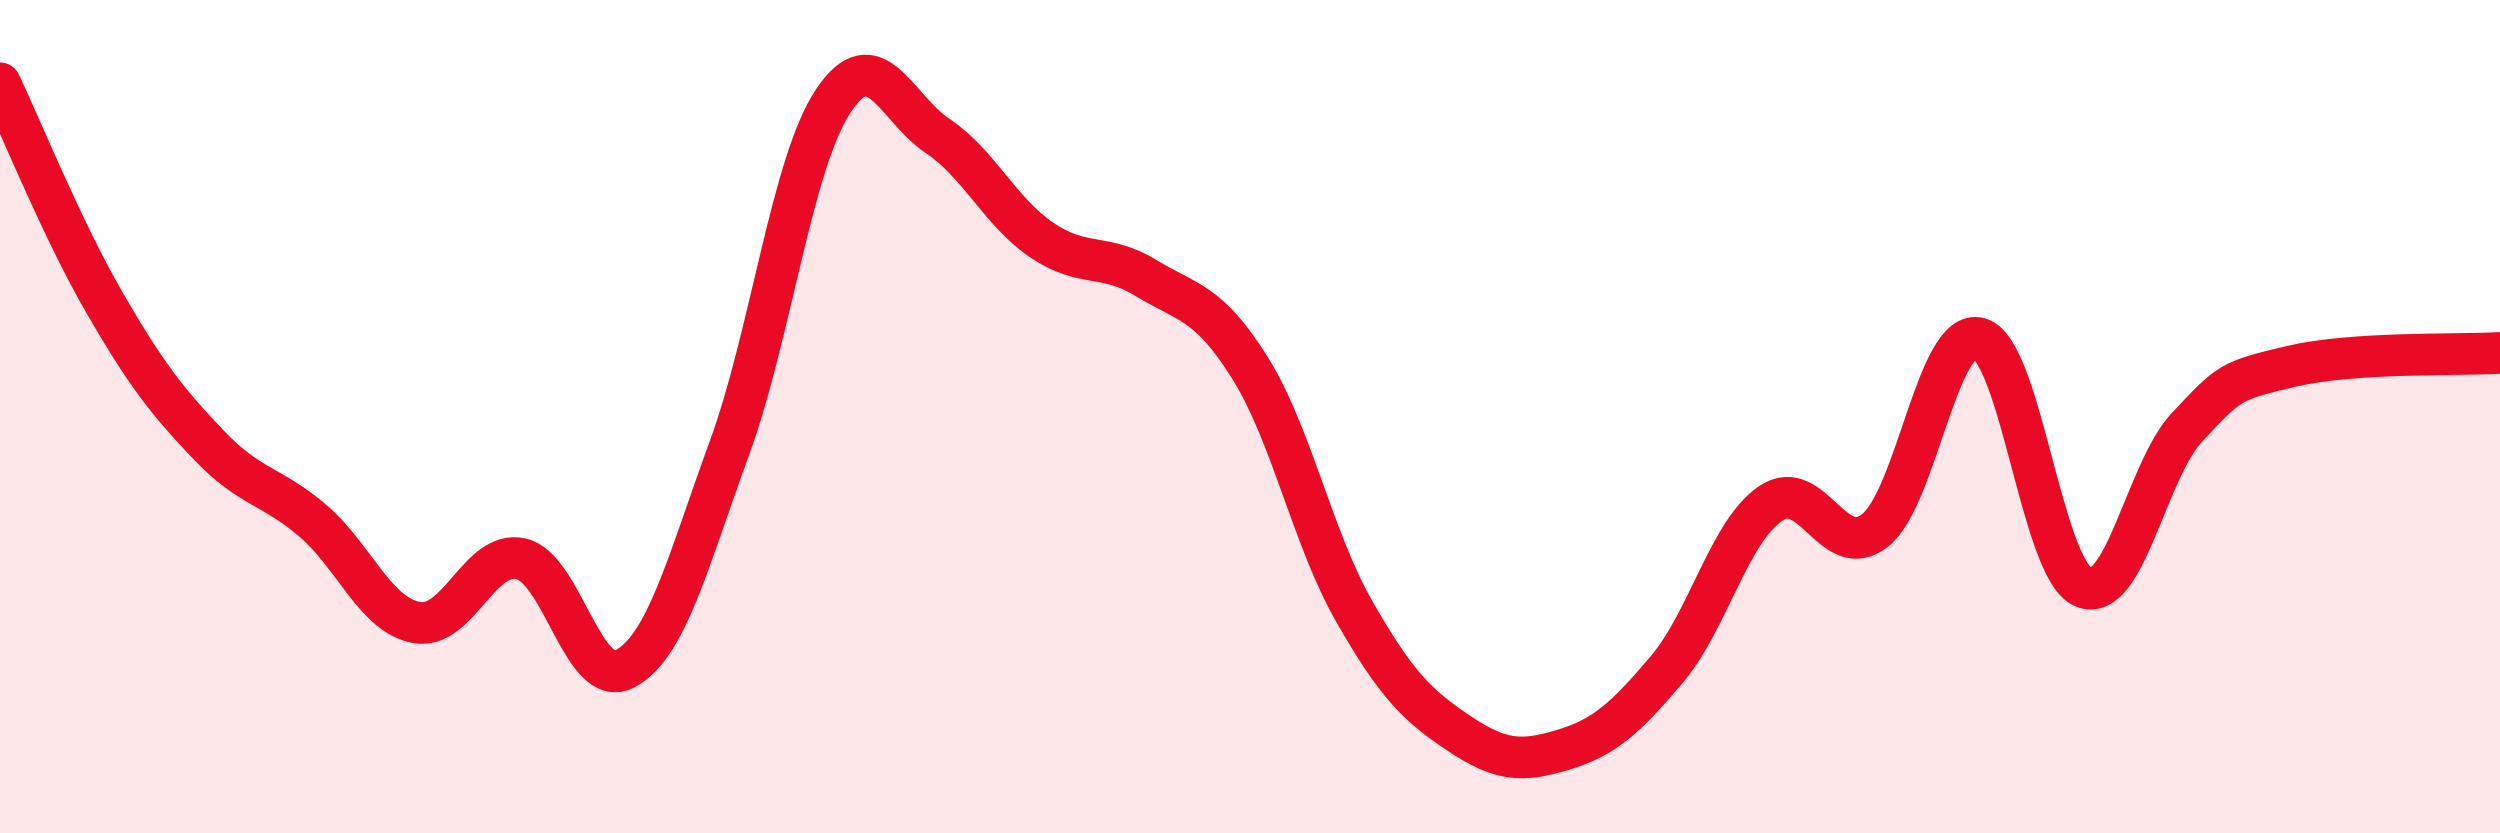
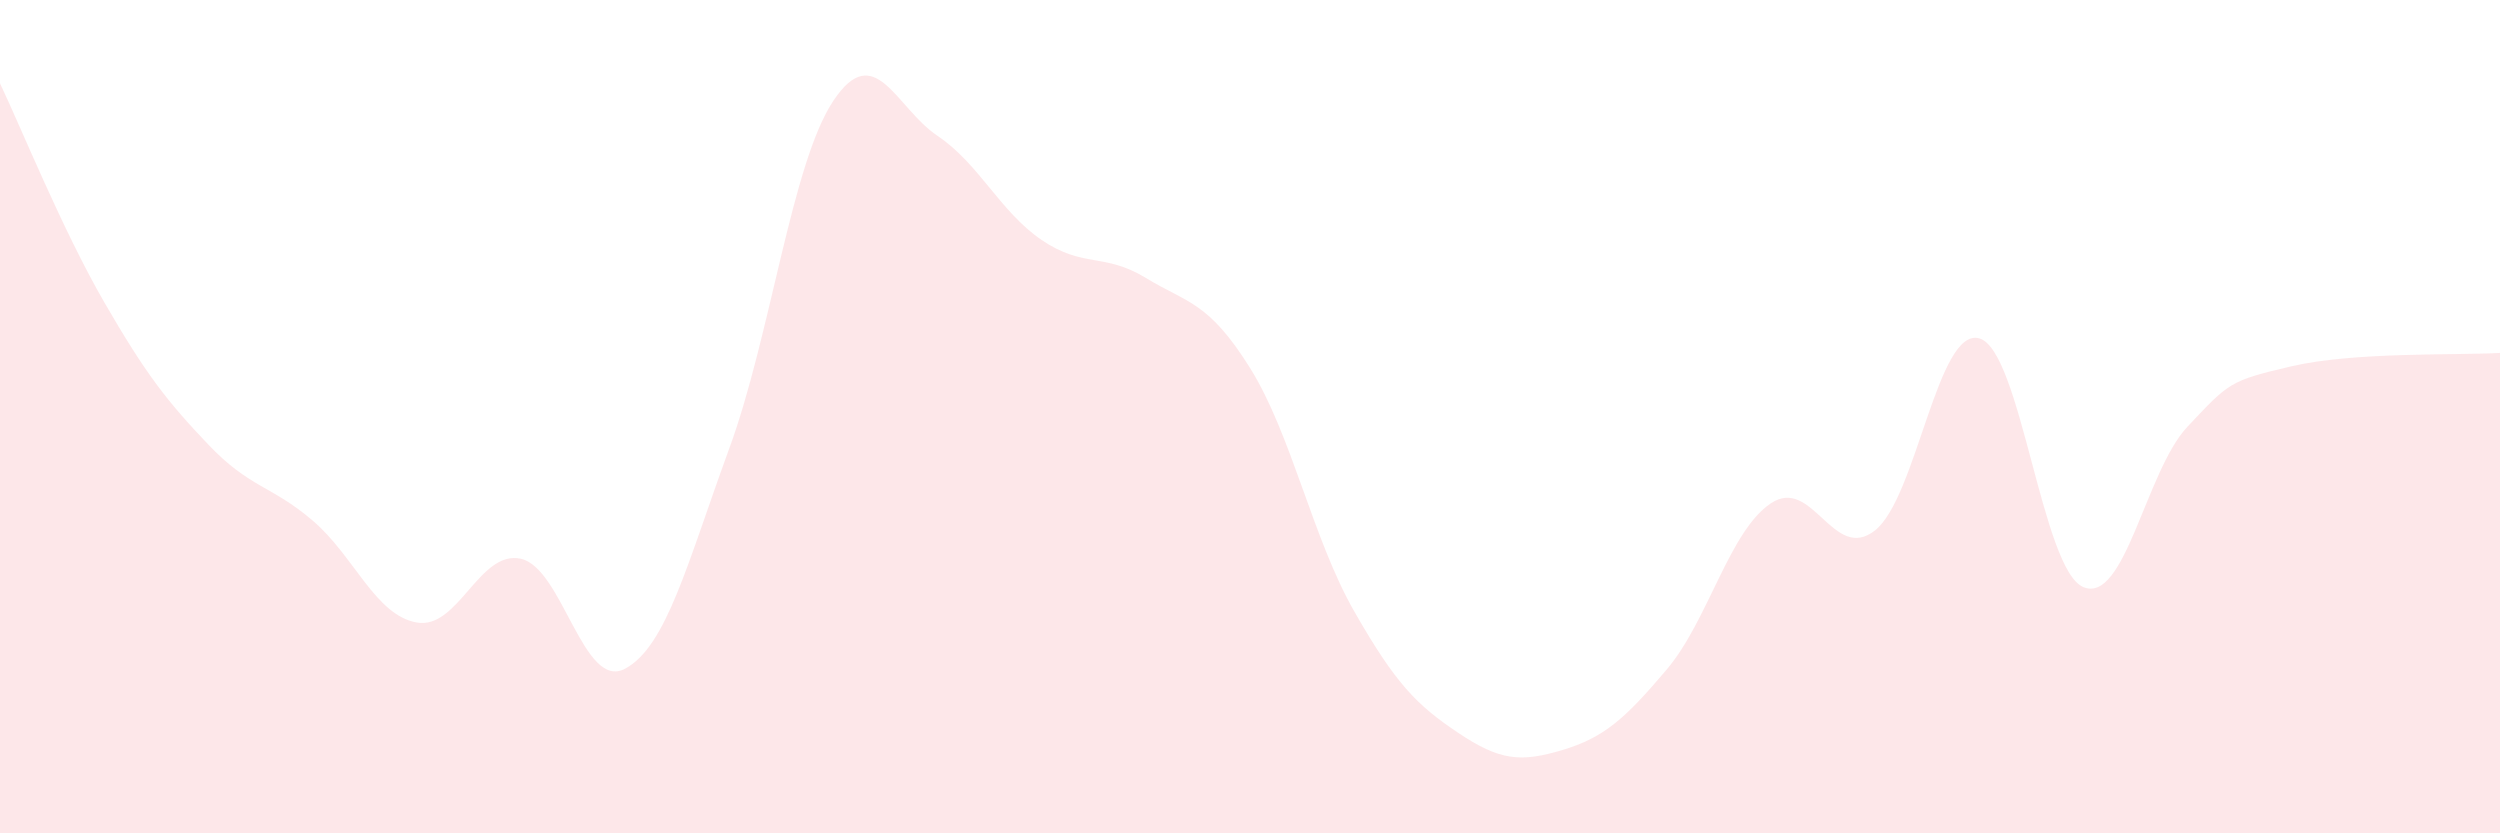
<svg xmlns="http://www.w3.org/2000/svg" width="60" height="20" viewBox="0 0 60 20">
  <path d="M 0,2 C 0.5,3.05 1.5,5.52 2.5,7.25 C 3.5,8.98 4,9.62 5,10.67 C 6,11.72 6.5,11.64 7.5,12.49 C 8.5,13.34 9,14.76 10,14.94 C 11,15.12 11.5,13.19 12.5,13.41 C 13.5,13.63 14,16.58 15,16.05 C 16,15.52 16.5,13.5 17.5,10.77 C 18.5,8.04 19,3.92 20,2.42 C 21,0.92 21.5,2.59 22.5,3.26 C 23.5,3.93 24,5.08 25,5.76 C 26,6.44 26.5,6.06 27.5,6.67 C 28.5,7.28 29,7.23 30,8.83 C 31,10.43 31.5,12.92 32.5,14.67 C 33.5,16.42 34,16.92 35,17.59 C 36,18.26 36.5,18.3 37.5,18 C 38.5,17.7 39,17.25 40,16.07 C 41,14.89 41.5,12.75 42.5,12.08 C 43.5,11.41 44,13.52 45,12.73 C 46,11.94 46.5,7.85 47.5,8.12 C 48.5,8.39 49,13.67 50,14.09 C 51,14.51 51.5,11.3 52.5,10.24 C 53.5,9.18 53.5,9.14 55,8.79 C 56.5,8.44 59,8.53 60,8.47L60 20L0 20Z" fill="#EB0A25" opacity="0.1" stroke-linecap="round" stroke-linejoin="round" />
-   <path d="M 0,2 C 0.5,3.05 1.5,5.52 2.5,7.25 C 3.5,8.98 4,9.62 5,10.67 C 6,11.72 6.5,11.64 7.5,12.49 C 8.5,13.34 9,14.76 10,14.94 C 11,15.12 11.5,13.19 12.5,13.41 C 13.5,13.63 14,16.58 15,16.05 C 16,15.52 16.5,13.5 17.5,10.77 C 18.5,8.04 19,3.92 20,2.42 C 21,0.92 21.5,2.59 22.5,3.26 C 23.5,3.93 24,5.08 25,5.76 C 26,6.44 26.5,6.06 27.5,6.67 C 28.5,7.28 29,7.23 30,8.83 C 31,10.43 31.5,12.92 32.5,14.67 C 33.5,16.42 34,16.92 35,17.59 C 36,18.26 36.5,18.3 37.5,18 C 38.5,17.7 39,17.25 40,16.07 C 41,14.89 41.5,12.75 42.5,12.08 C 43.5,11.41 44,13.52 45,12.73 C 46,11.94 46.5,7.85 47.5,8.12 C 48.5,8.39 49,13.67 50,14.09 C 51,14.51 51.5,11.3 52.5,10.24 C 53.5,9.18 53.5,9.14 55,8.79 C 56.5,8.44 59,8.53 60,8.47" stroke="#EB0A25" stroke-width="1" fill="none" stroke-linecap="round" stroke-linejoin="round" />
</svg>